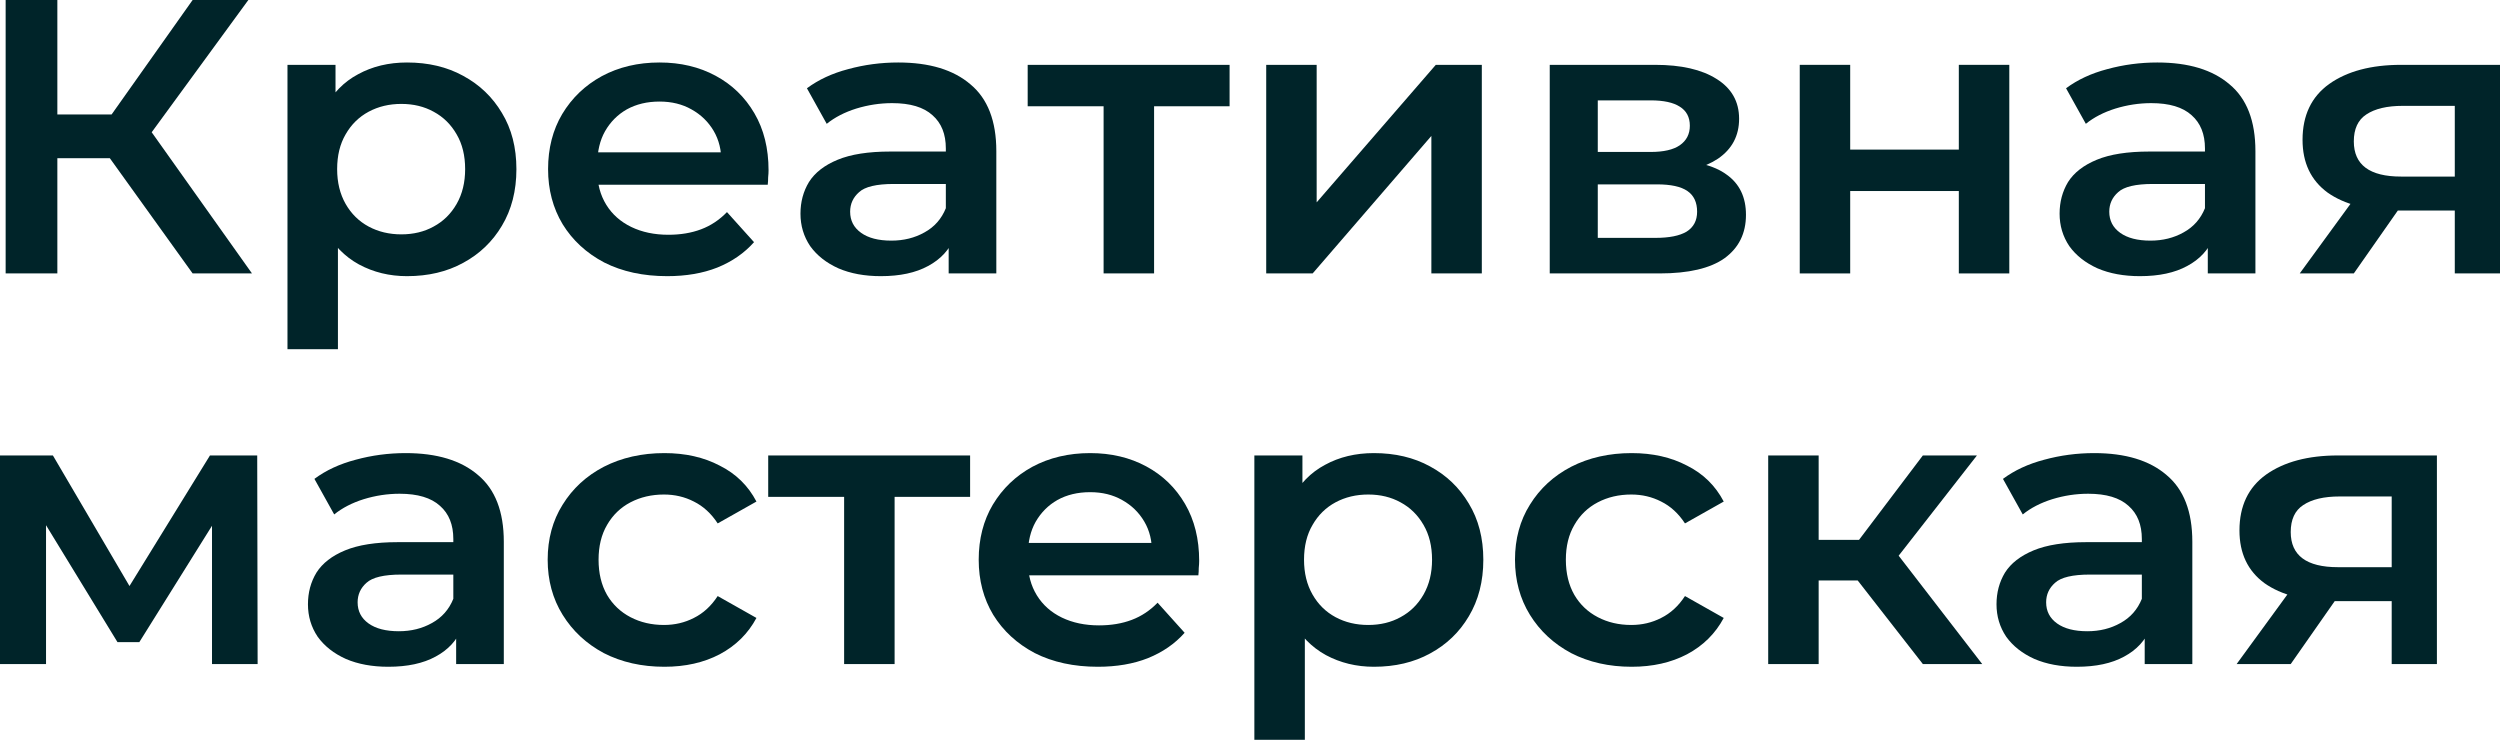
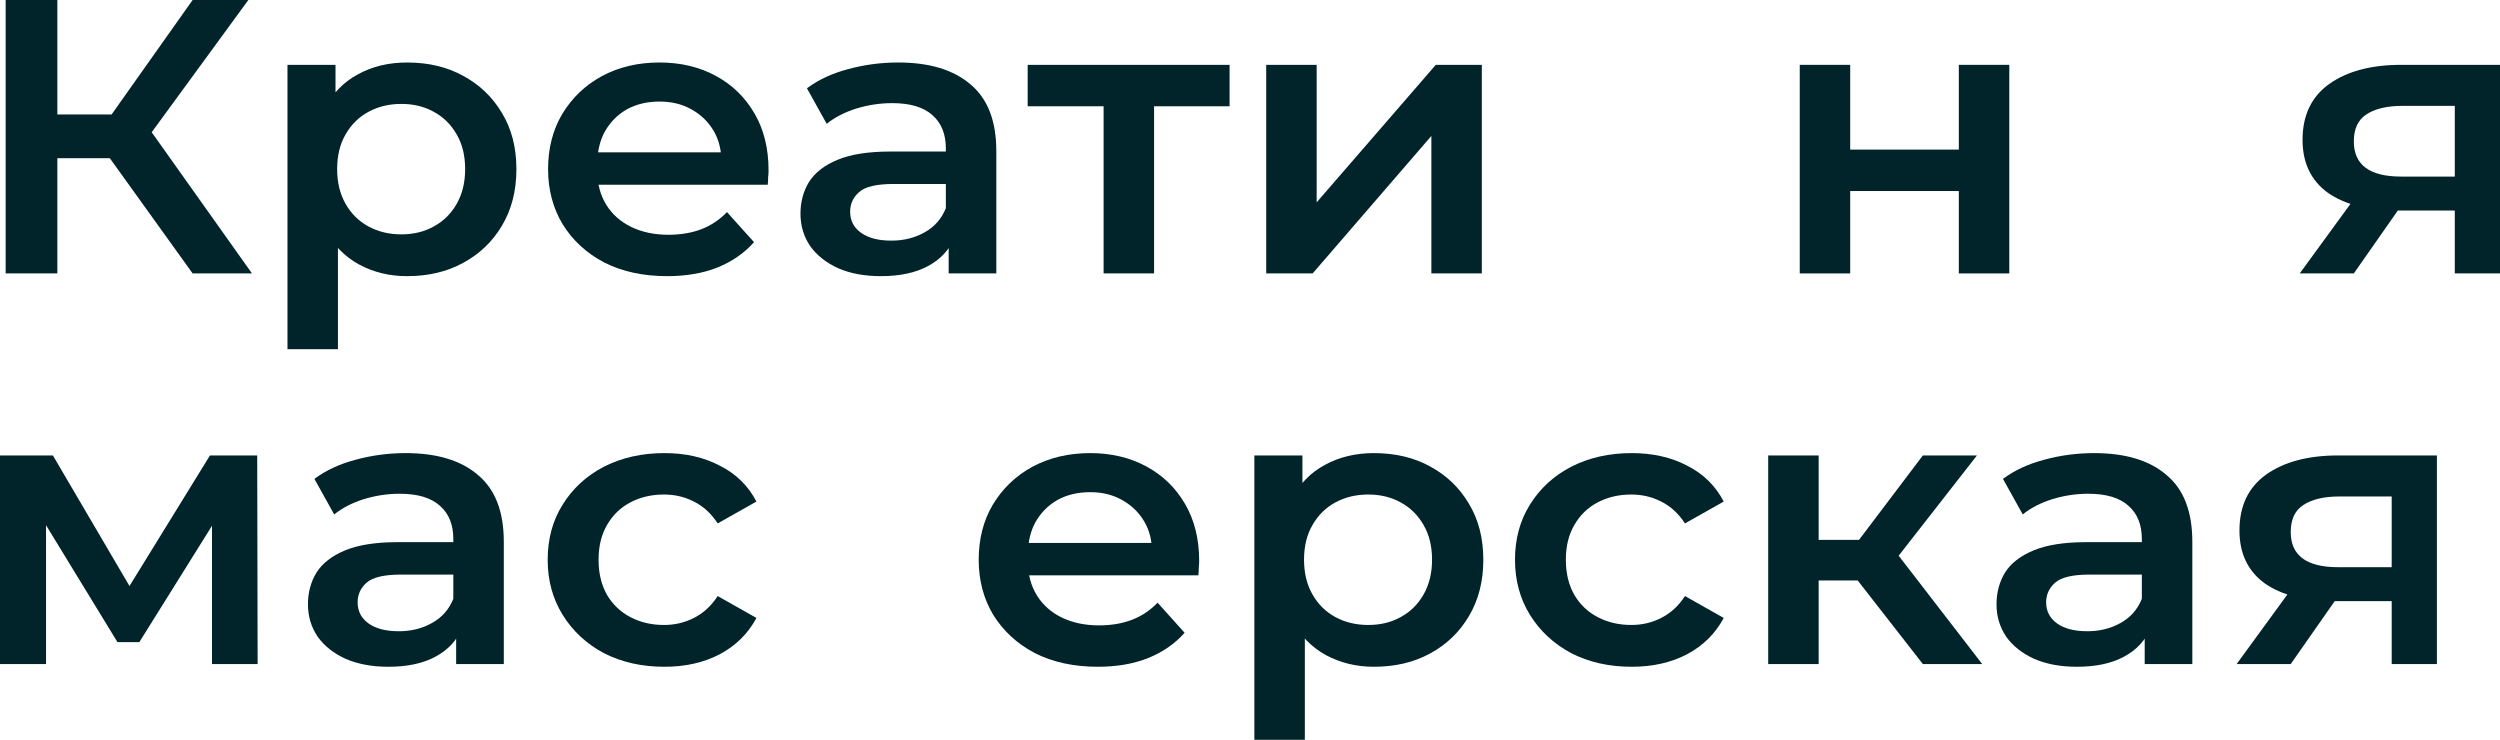
<svg xmlns="http://www.w3.org/2000/svg" viewBox="0 0 79.728 23.594" fill="none">
  <path d="M76.274 21.177V18.91L76.505 19.171H74.445C73.501 19.171 72.758 18.98 72.217 18.598C71.685 18.208 71.419 17.648 71.419 16.917C71.419 16.136 71.702 15.542 72.269 15.135C72.844 14.728 73.608 14.525 74.561 14.525H77.716V21.177H76.274ZM71.329 21.177L73.183 18.636H74.831L73.054 21.177H71.329ZM76.274 18.412V15.422L76.505 15.833H74.612C74.115 15.833 73.728 15.924 73.453 16.107C73.187 16.281 73.054 16.568 73.054 16.967C73.054 17.714 73.556 18.088 74.561 18.088H76.505L76.274 18.412Z" fill="#002429" />
  <path d="M68.397 21.177V19.832L68.306 19.545V17.191C68.306 16.734 68.165 16.381 67.881 16.132C67.598 15.874 67.169 15.746 66.594 15.746C66.207 15.746 65.825 15.804 65.448 15.92C65.079 16.036 64.765 16.198 64.508 16.406L63.877 15.272C64.246 14.998 64.684 14.795 65.19 14.662C65.705 14.521 66.237 14.45 66.787 14.45C67.783 14.45 68.551 14.683 69.092 15.148C69.642 15.605 69.916 16.315 69.916 17.278V21.177H68.397ZM66.233 21.264C65.718 21.264 65.267 21.181 64.881 21.015C64.495 20.841 64.194 20.604 63.98 20.305C63.774 19.998 63.671 19.653 63.671 19.271C63.671 18.897 63.761 18.561 63.941 18.262C64.13 17.963 64.435 17.726 64.855 17.552C65.276 17.378 65.834 17.29 66.529 17.29H68.525V18.324H66.645C66.096 18.324 65.727 18.412 65.538 18.586C65.349 18.752 65.254 18.96 65.254 19.209C65.254 19.491 65.37 19.715 65.602 19.882C65.834 20.048 66.156 20.131 66.568 20.131C66.963 20.131 67.315 20.043 67.624 19.869C67.942 19.695 68.169 19.437 68.306 19.097L68.577 20.031C68.422 20.421 68.143 20.724 67.74 20.94C67.345 21.156 66.843 21.264 66.233 21.264Z" fill="#002429" />
  <path d="M61.322 21.177L58.836 17.988L60.15 17.203L63.215 21.177H61.322ZM56.39 21.177V14.525H57.999V21.177H56.39ZM57.523 18.511V17.216H59.854V18.511H57.523ZM60.304 18.038L58.798 17.863L61.322 14.525H63.047L60.304 18.038Z" fill="#002429" />
  <path d="M52.036 21.264C51.315 21.264 50.671 21.119 50.105 20.828C49.547 20.529 49.109 20.122 48.791 19.607C48.474 19.093 48.315 18.507 48.315 17.851C48.315 17.187 48.474 16.601 48.791 16.095C49.109 15.58 49.547 15.177 50.105 14.886C50.671 14.596 51.315 14.45 52.036 14.45C52.706 14.45 53.294 14.583 53.801 14.849C54.316 15.106 54.706 15.488 54.972 15.995L53.736 16.692C53.53 16.377 53.277 16.144 52.976 15.995C52.684 15.845 52.367 15.771 52.023 15.771C51.628 15.771 51.272 15.854 50.955 16.02C50.637 16.186 50.388 16.427 50.208 16.742C50.027 17.05 49.937 17.419 49.937 17.851C49.937 18.283 50.027 18.657 50.208 18.972C50.388 19.279 50.637 19.516 50.955 19.682C51.272 19.848 51.628 19.931 52.023 19.931C52.367 19.931 52.684 19.857 52.976 19.707C53.277 19.558 53.53 19.325 53.736 19.009L54.972 19.707C54.706 20.205 54.316 20.592 53.801 20.866C53.294 21.131 52.706 21.264 52.036 21.264Z" fill="#002429" />
  <path d="M43.815 21.264C43.257 21.264 42.746 21.14 42.283 20.891C41.828 20.641 41.463 20.268 41.188 19.769C40.922 19.263 40.789 18.623 40.789 17.851C40.789 17.07 40.918 16.431 41.175 15.933C41.442 15.434 41.802 15.065 42.257 14.824C42.712 14.575 43.231 14.45 43.815 14.45C44.493 14.45 45.09 14.591 45.605 14.874C46.129 15.156 46.541 15.551 46.841 16.057C47.15 16.564 47.305 17.162 47.305 17.851C47.305 18.54 47.15 19.142 46.841 19.657C46.541 20.164 46.129 20.558 45.605 20.841C45.09 21.123 44.493 21.264 43.815 21.264ZM40.003 23.594V14.525H41.536V16.095L41.484 17.863L41.613 19.632V23.594H40.003ZM43.635 19.931C44.021 19.931 44.365 19.848 44.665 19.682C44.974 19.516 45.219 19.275 45.399 18.96C45.579 18.644 45.67 18.275 45.67 17.851C45.67 17.419 45.579 17.05 45.399 16.742C45.219 16.427 44.974 16.186 44.665 16.02C44.365 15.854 44.021 15.771 43.635 15.771C43.249 15.771 42.901 15.854 42.592 16.02C42.283 16.186 42.038 16.427 41.858 16.742C41.677 17.05 41.587 17.419 41.587 17.851C41.587 18.275 41.677 18.644 41.858 18.96C42.038 19.275 42.283 19.516 42.592 19.682C42.901 19.848 43.249 19.931 43.635 19.931Z" fill="#002429" />
  <path d="M35.011 21.264C34.247 21.264 33.577 21.119 33.002 20.828C32.435 20.529 31.993 20.122 31.675 19.607C31.366 19.093 31.212 18.507 31.212 17.851C31.212 17.187 31.362 16.601 31.662 16.095C31.971 15.58 32.392 15.177 32.924 14.886C33.465 14.596 34.079 14.45 34.766 14.45C35.435 14.45 36.032 14.591 36.556 14.874C37.08 15.156 37.492 15.555 37.792 16.07C38.093 16.585 38.243 17.191 38.243 17.888C38.243 17.955 38.238 18.03 38.23 18.113C38.23 18.196 38.226 18.275 38.217 18.349H32.487V17.315H37.367L36.736 17.639C36.745 17.257 36.663 16.921 36.491 16.63C36.32 16.34 36.084 16.111 35.783 15.945C35.491 15.779 35.152 15.696 34.766 15.696C34.371 15.696 34.023 15.779 33.723 15.945C33.431 16.111 33.199 16.344 33.027 16.643C32.864 16.933 32.783 17.278 32.783 17.677V17.926C32.783 18.324 32.877 18.677 33.066 18.985C33.255 19.292 33.521 19.529 33.864 19.695C34.208 19.861 34.603 19.944 35.049 19.944C35.435 19.944 35.783 19.886 36.092 19.769C36.401 19.653 36.676 19.47 36.917 19.221L37.779 20.18C37.47 20.529 37.08 20.799 36.607 20.99C36.144 21.173 35.611 21.264 35.011 21.264Z" fill="#002429" />
-   <path d="M26.92 21.177V15.472L27.294 15.845H24.499V14.525H30.938V15.845H28.157L28.53 15.472V21.177H26.92Z" fill="#002429" />
  <path d="M21.188 21.264C20.467 21.264 19.823 21.119 19.256 20.828C18.698 20.529 18.261 20.122 17.943 19.607C17.625 19.093 17.466 18.507 17.466 17.851C17.466 17.187 17.625 16.601 17.943 16.095C18.261 15.58 18.698 15.177 19.256 14.886C19.823 14.596 20.467 14.45 21.188 14.45C21.858 14.45 22.446 14.583 22.952 14.849C23.467 15.106 23.858 15.488 24.124 15.995L22.888 16.692C22.682 16.377 22.429 16.144 22.128 15.995C21.836 15.845 21.519 15.771 21.175 15.771C20.78 15.771 20.424 15.854 20.106 16.02C19.789 16.186 19.54 16.427 19.359 16.742C19.179 17.05 19.089 17.419 19.089 17.851C19.089 18.283 19.179 18.657 19.359 18.972C19.54 19.279 19.789 19.516 20.106 19.682C20.424 19.848 20.78 19.931 21.175 19.931C21.519 19.931 21.836 19.857 22.128 19.707C22.429 19.558 22.682 19.325 22.888 19.009L24.124 19.707C23.858 20.205 23.467 20.592 22.952 20.866C22.446 21.131 21.858 21.264 21.188 21.264Z" fill="#002429" />
  <path d="M14.547 21.177V19.832L14.457 19.545V17.191C14.457 16.734 14.316 16.381 14.032 16.132C13.749 15.874 13.32 15.746 12.744 15.746C12.358 15.746 11.976 15.804 11.598 15.92C11.229 16.036 10.916 16.198 10.658 16.406L10.027 15.272C10.396 14.998 10.834 14.795 11.341 14.662C11.856 14.521 12.388 14.45 12.938 14.45C13.933 14.45 14.702 14.683 15.243 15.148C15.792 15.605 16.067 16.315 16.067 17.278V21.177H14.547ZM12.384 21.264C11.869 21.264 11.418 21.181 11.032 21.015C10.645 20.841 10.345 20.604 10.13 20.305C9.924 19.998 9.821 19.653 9.821 19.271C9.821 18.897 9.911 18.561 10.092 18.262C10.281 17.963 10.585 17.726 11.006 17.552C11.427 17.378 11.985 17.29 12.68 17.29H14.676V18.324H12.796C12.247 18.324 11.877 18.412 11.688 18.586C11.5 18.752 11.405 18.96 11.405 19.209C11.405 19.491 11.521 19.715 11.753 19.882C11.985 20.048 12.307 20.131 12.719 20.131C13.114 20.131 13.466 20.043 13.775 19.869C14.092 19.695 14.32 19.437 14.457 19.097L14.728 20.031C14.573 20.421 14.294 20.724 13.891 20.94C13.496 21.156 12.993 21.264 12.384 21.264Z" fill="#002429" />
  <path d="M0 21.177L0 14.525H1.687L4.456 19.246H3.786L6.696 14.525H8.203L8.216 21.177H6.761V16.194L7.018 16.356L4.443 20.479H3.747L1.159 16.244L1.468 16.169V21.177H0Z" fill="#002429" />
  <path d="M78.286 8.72V6.453L78.518 6.714H76.457C75.513 6.714 74.77 6.523 74.229 6.141C73.697 5.751 73.431 5.19 73.431 4.46C73.431 3.679 73.714 3.085 74.281 2.678C74.856 2.271 75.62 2.068 76.573 2.068H79.728V8.72H78.286ZM73.341 8.72L75.195 6.179H76.844L75.066 8.72H73.341ZM78.286 5.954V2.965L78.518 3.376H76.625C76.126 3.376 75.74 3.467 75.465 3.65C75.199 3.824 75.066 4.111 75.066 4.509C75.066 5.257 75.569 5.631 76.573 5.631H78.518L78.286 5.954Z" fill="#002429" />
-   <path d="M70.409 8.72V7.375L70.319 7.088V4.734C70.319 4.277 70.177 3.924 69.894 3.675C69.61 3.417 69.181 3.289 68.606 3.289C68.22 3.289 67.838 3.347 67.46 3.463C67.091 3.579 66.777 3.741 66.52 3.949L65.889 2.815C66.258 2.541 66.696 2.338 67.202 2.205C67.717 2.064 68.25 1.993 68.799 1.993C69.795 1.993 70.563 2.226 71.104 2.691C71.654 3.147 71.928 3.858 71.928 4.821V8.72H70.409ZM68.245 8.807C67.73 8.807 67.279 8.724 66.893 8.558C66.507 8.384 66.206 8.147 65.992 7.848C65.786 7.541 65.683 7.196 65.683 6.814C65.683 6.44 65.773 6.104 65.953 5.805C66.142 5.506 66.447 5.269 66.868 5.095C67.288 4.921 67.846 4.833 68.542 4.833H70.538V5.867H68.658C68.108 5.867 67.739 5.954 67.55 6.129C67.361 6.295 67.267 6.503 67.267 6.752C67.267 7.034 67.383 7.258 67.614 7.424C67.846 7.591 68.168 7.674 68.58 7.674C68.975 7.674 69.327 7.586 69.636 7.412C69.954 7.238 70.181 6.98 70.319 6.64L70.589 7.574C70.435 7.964 70.156 8.267 69.752 8.483C69.357 8.699 68.855 8.807 68.245 8.807Z" fill="#002429" />
  <path d="M57.396 8.72V2.068H59.005V4.771H62.469V2.068H64.079V8.72H62.469V6.092H59.005V8.72H57.396Z" fill="#002429" />
-   <path d="M49.423 8.72V2.068H52.784C53.616 2.068 54.269 2.217 54.741 2.516C55.222 2.815 55.462 3.239 55.462 3.787C55.462 4.327 55.239 4.75 54.793 5.058C54.346 5.357 53.754 5.506 53.016 5.506L53.209 5.12C54.041 5.12 54.66 5.269 55.063 5.568C55.475 5.859 55.681 6.287 55.681 6.851C55.681 7.441 55.454 7.902 54.999 8.234C54.544 8.558 53.853 8.72 52.925 8.72H49.423ZM50.955 7.586H52.797C53.235 7.586 53.565 7.52 53.788 7.387C54.011 7.246 54.123 7.034 54.123 6.752C54.123 6.453 54.02 6.233 53.814 6.092C53.608 5.95 53.286 5.88 52.848 5.88H50.955V7.586ZM50.955 4.846H52.642C53.054 4.846 53.363 4.775 53.569 4.634C53.784 4.485 53.891 4.277 53.891 4.011C53.891 3.737 53.784 3.534 53.569 3.401C53.363 3.268 53.054 3.201 52.642 3.201H50.955V4.846Z" fill="#002429" />
  <path d="M40.381 8.72V2.068H41.99V6.453L45.789 2.068H47.257V8.72H45.648V4.335L41.862 8.72H40.381Z" fill="#002429" />
  <path d="M35.195 8.72V3.015L35.569 3.388H32.774V2.068H39.213V3.388H36.431L36.805 3.015V8.72H35.195Z" fill="#002429" />
  <path d="M30.254 8.72V7.375L30.164 7.088V4.734C30.164 4.277 30.023 3.924 29.739 3.675C29.456 3.417 29.027 3.289 28.452 3.289C28.065 3.289 27.683 3.347 27.305 3.463C26.936 3.579 26.623 3.741 26.365 3.949L25.734 2.815C26.104 2.541 26.541 2.338 27.048 2.205C27.563 2.064 28.095 1.993 28.645 1.993C29.641 1.993 30.409 2.226 30.95 2.691C31.499 3.147 31.774 3.858 31.774 4.821V8.72H30.254ZM28.091 8.807C27.576 8.807 27.125 8.724 26.739 8.558C26.352 8.384 26.052 8.147 25.837 7.848C25.631 7.541 25.528 7.196 25.528 6.814C25.528 6.44 25.618 6.104 25.799 5.805C25.988 5.506 26.292 5.269 26.713 5.095C27.134 4.921 27.692 4.833 28.387 4.833H30.383V5.867H28.503C27.954 5.867 27.584 5.954 27.396 6.129C27.207 6.295 27.112 6.503 27.112 6.752C27.112 7.034 27.228 7.258 27.46 7.424C27.692 7.591 28.014 7.674 28.426 7.674C28.821 7.674 29.173 7.586 29.482 7.412C29.8 7.238 30.027 6.98 30.164 6.64L30.435 7.574C30.28 7.964 30.001 8.267 29.598 8.483C29.203 8.699 28.701 8.807 28.091 8.807Z" fill="#002429" />
  <path d="M21.278 8.807C20.514 8.807 19.844 8.662 19.269 8.371C18.702 8.072 18.26 7.665 17.943 7.15C17.634 6.635 17.479 6.05 17.479 5.394C17.479 4.73 17.629 4.144 17.93 3.637C18.239 3.123 18.659 2.72 19.192 2.429C19.733 2.138 20.346 1.993 21.033 1.993C21.703 1.993 22.299 2.134 22.823 2.417C23.347 2.699 23.759 3.098 24.059 3.613C24.36 4.127 24.51 4.734 24.51 5.431C24.51 5.498 24.506 5.572 24.497 5.656C24.497 5.739 24.493 5.817 24.484 5.892H18.754V4.858H23.634L23.003 5.182C23.012 4.8 22.93 4.464 22.759 4.173C22.587 3.882 22.351 3.654 22.051 3.488C21.759 3.322 21.42 3.239 21.033 3.239C20.638 3.239 20.291 3.322 19.99 3.488C19.698 3.654 19.466 3.887 19.295 4.186C19.132 4.476 19.05 4.821 19.05 5.22V5.469C19.05 5.867 19.144 6.22 19.333 6.528C19.522 6.835 19.788 7.071 20.132 7.238C20.475 7.404 20.87 7.487 21.316 7.487C21.703 7.487 22.051 7.429 22.36 7.312C22.669 7.196 22.943 7.013 23.184 6.764L24.047 7.723C23.737 8.072 23.347 8.342 22.875 8.533C22.411 8.716 21.879 8.807 21.278 8.807Z" fill="#002429" />
  <path d="M12.979 8.807C12.421 8.807 11.911 8.683 11.447 8.433C10.992 8.184 10.627 7.811 10.352 7.312C10.086 6.806 9.953 6.166 9.953 5.394C9.953 4.613 10.082 3.974 10.34 3.476C10.606 2.977 10.966 2.608 11.421 2.367C11.876 2.118 12.396 1.993 12.979 1.993C13.658 1.993 14.254 2.134 14.769 2.417C15.293 2.699 15.705 3.094 16.006 3.6C16.315 4.107 16.469 4.705 16.469 5.394C16.469 6.083 16.315 6.685 16.006 7.2C15.705 7.707 15.293 8.101 14.769 8.384C14.254 8.666 13.658 8.807 12.979 8.807ZM9.168 11.137V2.068H10.7V3.637L10.649 5.406L10.777 7.175V11.137H9.168ZM12.799 7.474C13.186 7.474 13.529 7.391 13.829 7.225C14.138 7.059 14.383 6.818 14.563 6.503C14.744 6.187 14.834 5.817 14.834 5.394C14.834 4.962 14.744 4.593 14.563 4.285C14.383 3.97 14.138 3.729 13.829 3.563C13.529 3.397 13.186 3.314 12.799 3.314C12.413 3.314 12.065 3.397 11.756 3.563C11.447 3.729 11.202 3.97 11.022 4.285C10.842 4.593 10.752 4.962 10.752 5.394C10.752 5.817 10.842 6.187 11.022 6.503C11.202 6.818 11.447 7.059 11.756 7.225C12.065 7.391 12.413 7.474 12.799 7.474Z" fill="#002429" />
  <path d="M6.143 8.72L3.091 4.472L4.443 3.662L8.036 8.72H6.143ZM0.18 8.72V0L1.829 0V8.72H0.18ZM1.326 5.045V3.65H4.365V5.045H1.326ZM4.597 4.547L3.065 4.348L6.143 0L7.92 0L4.597 4.547Z" fill="#002429" />
</svg>